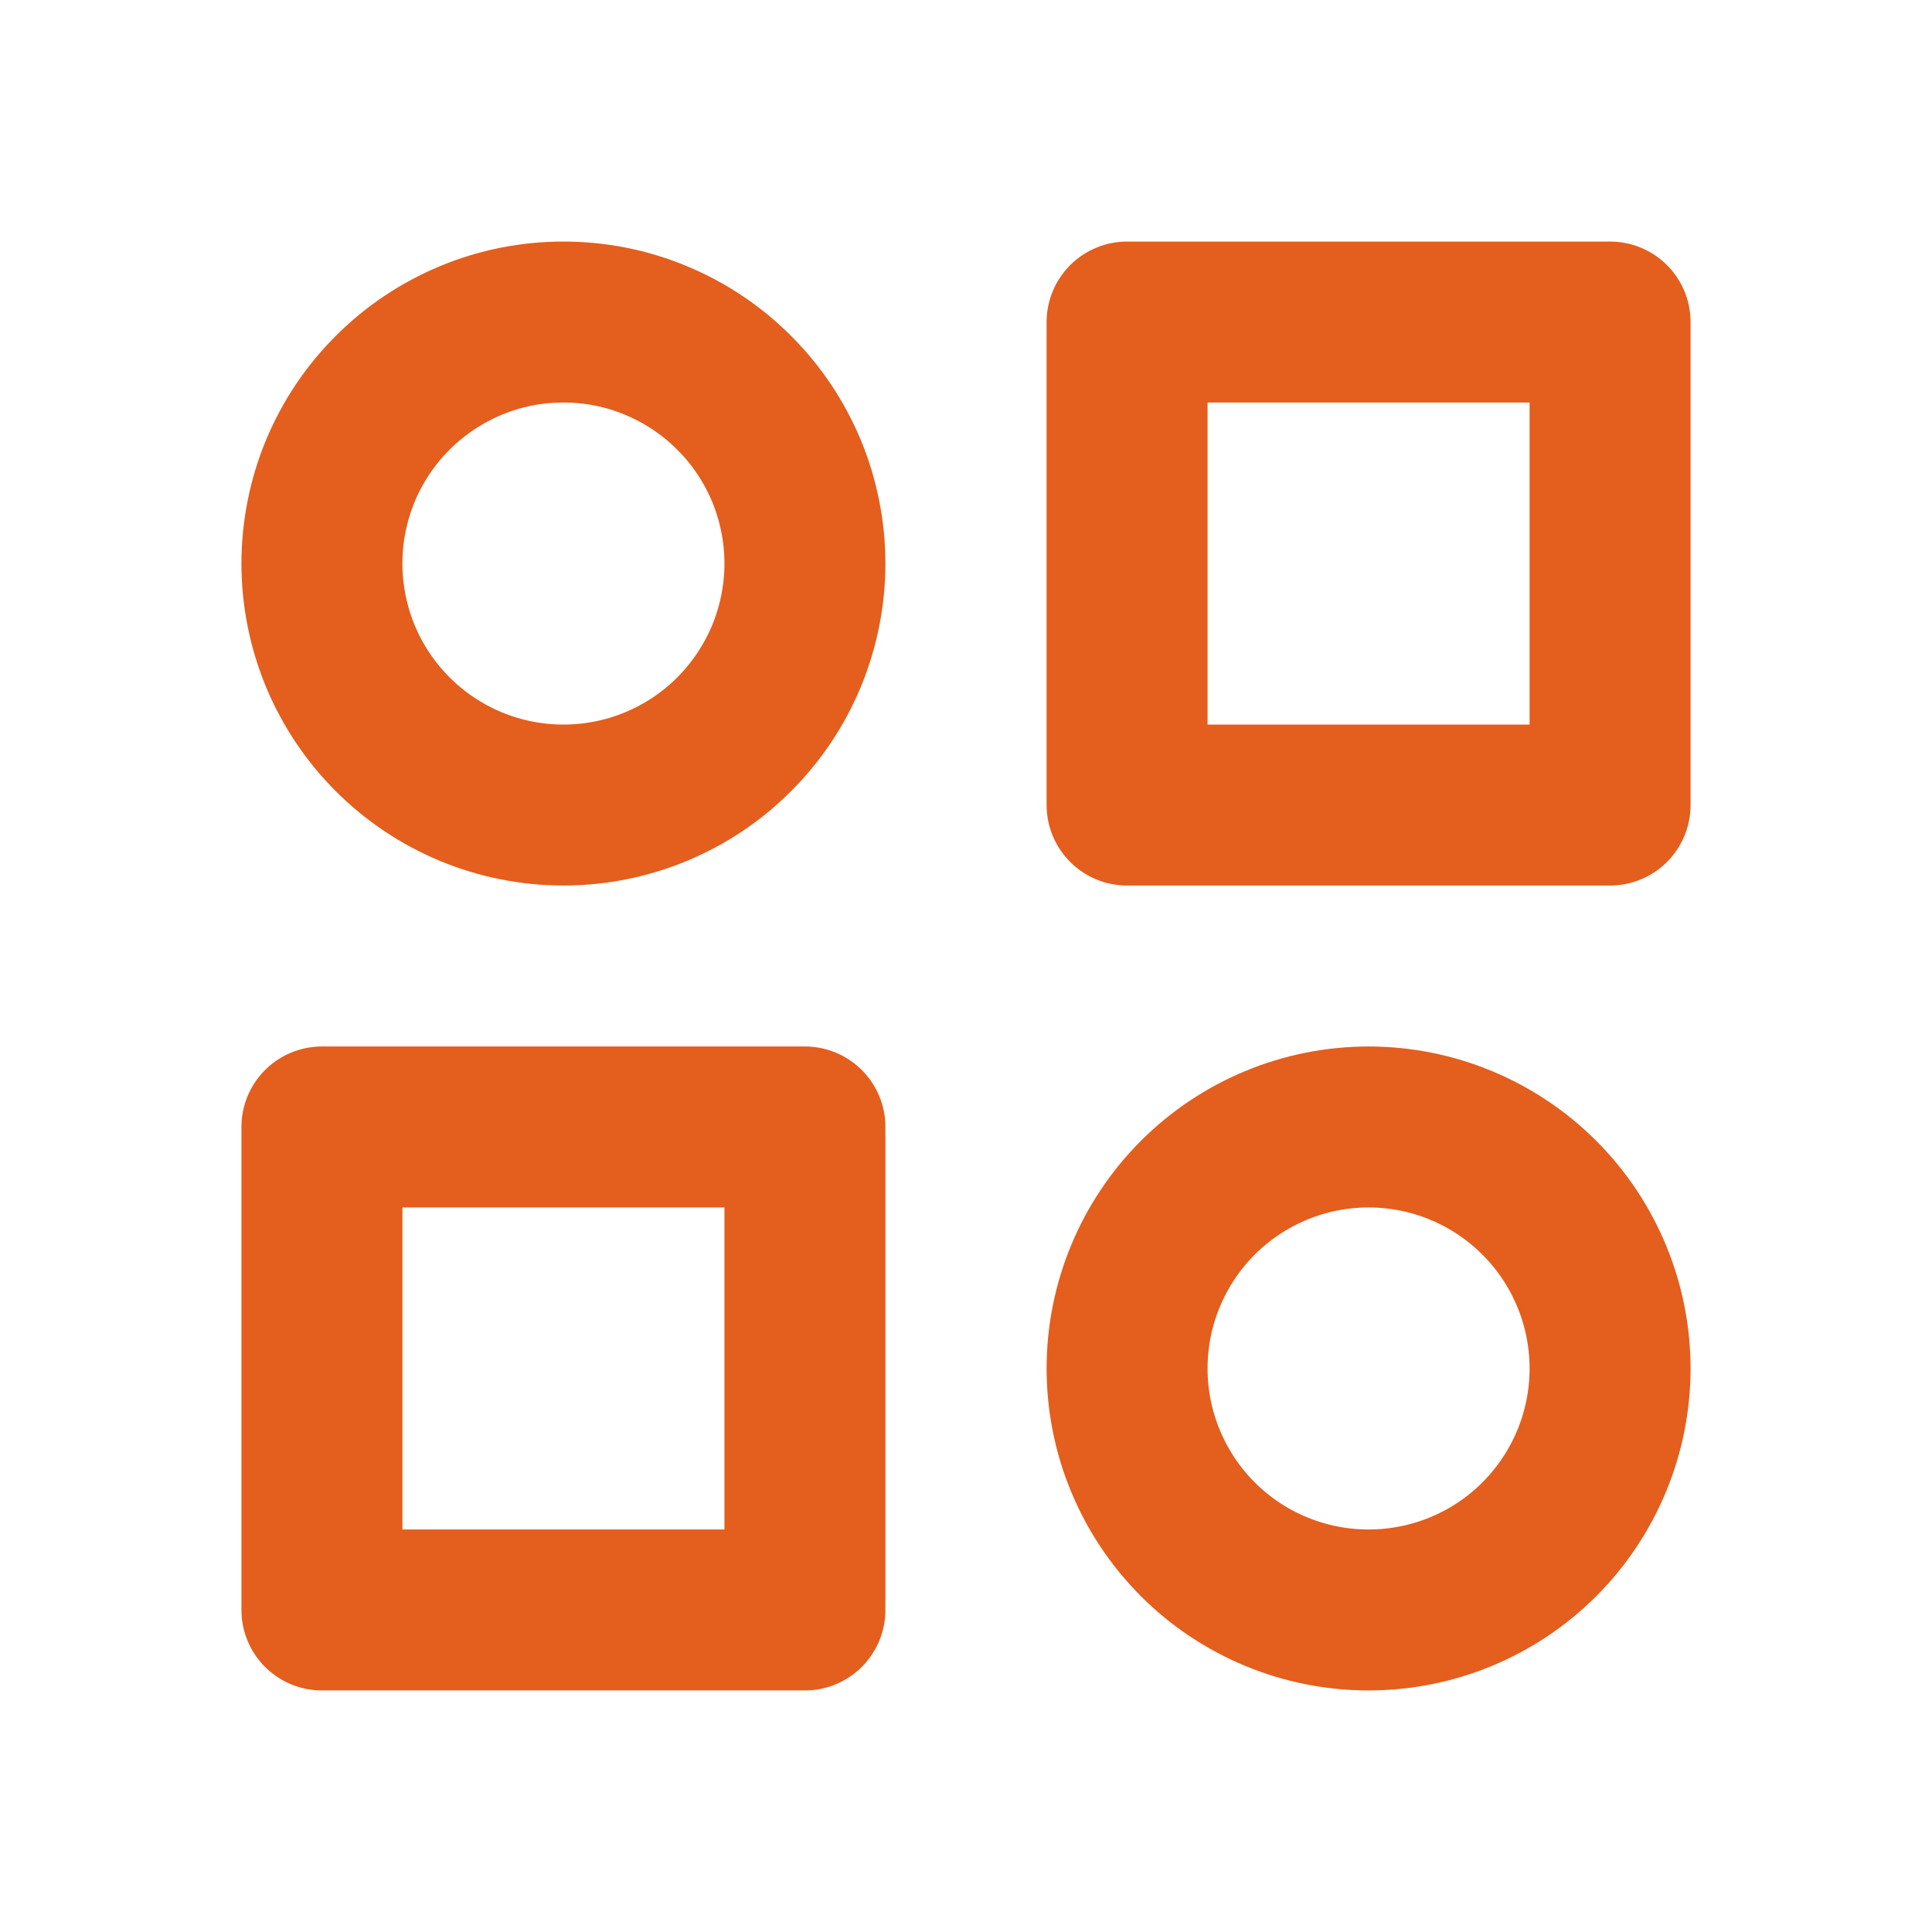
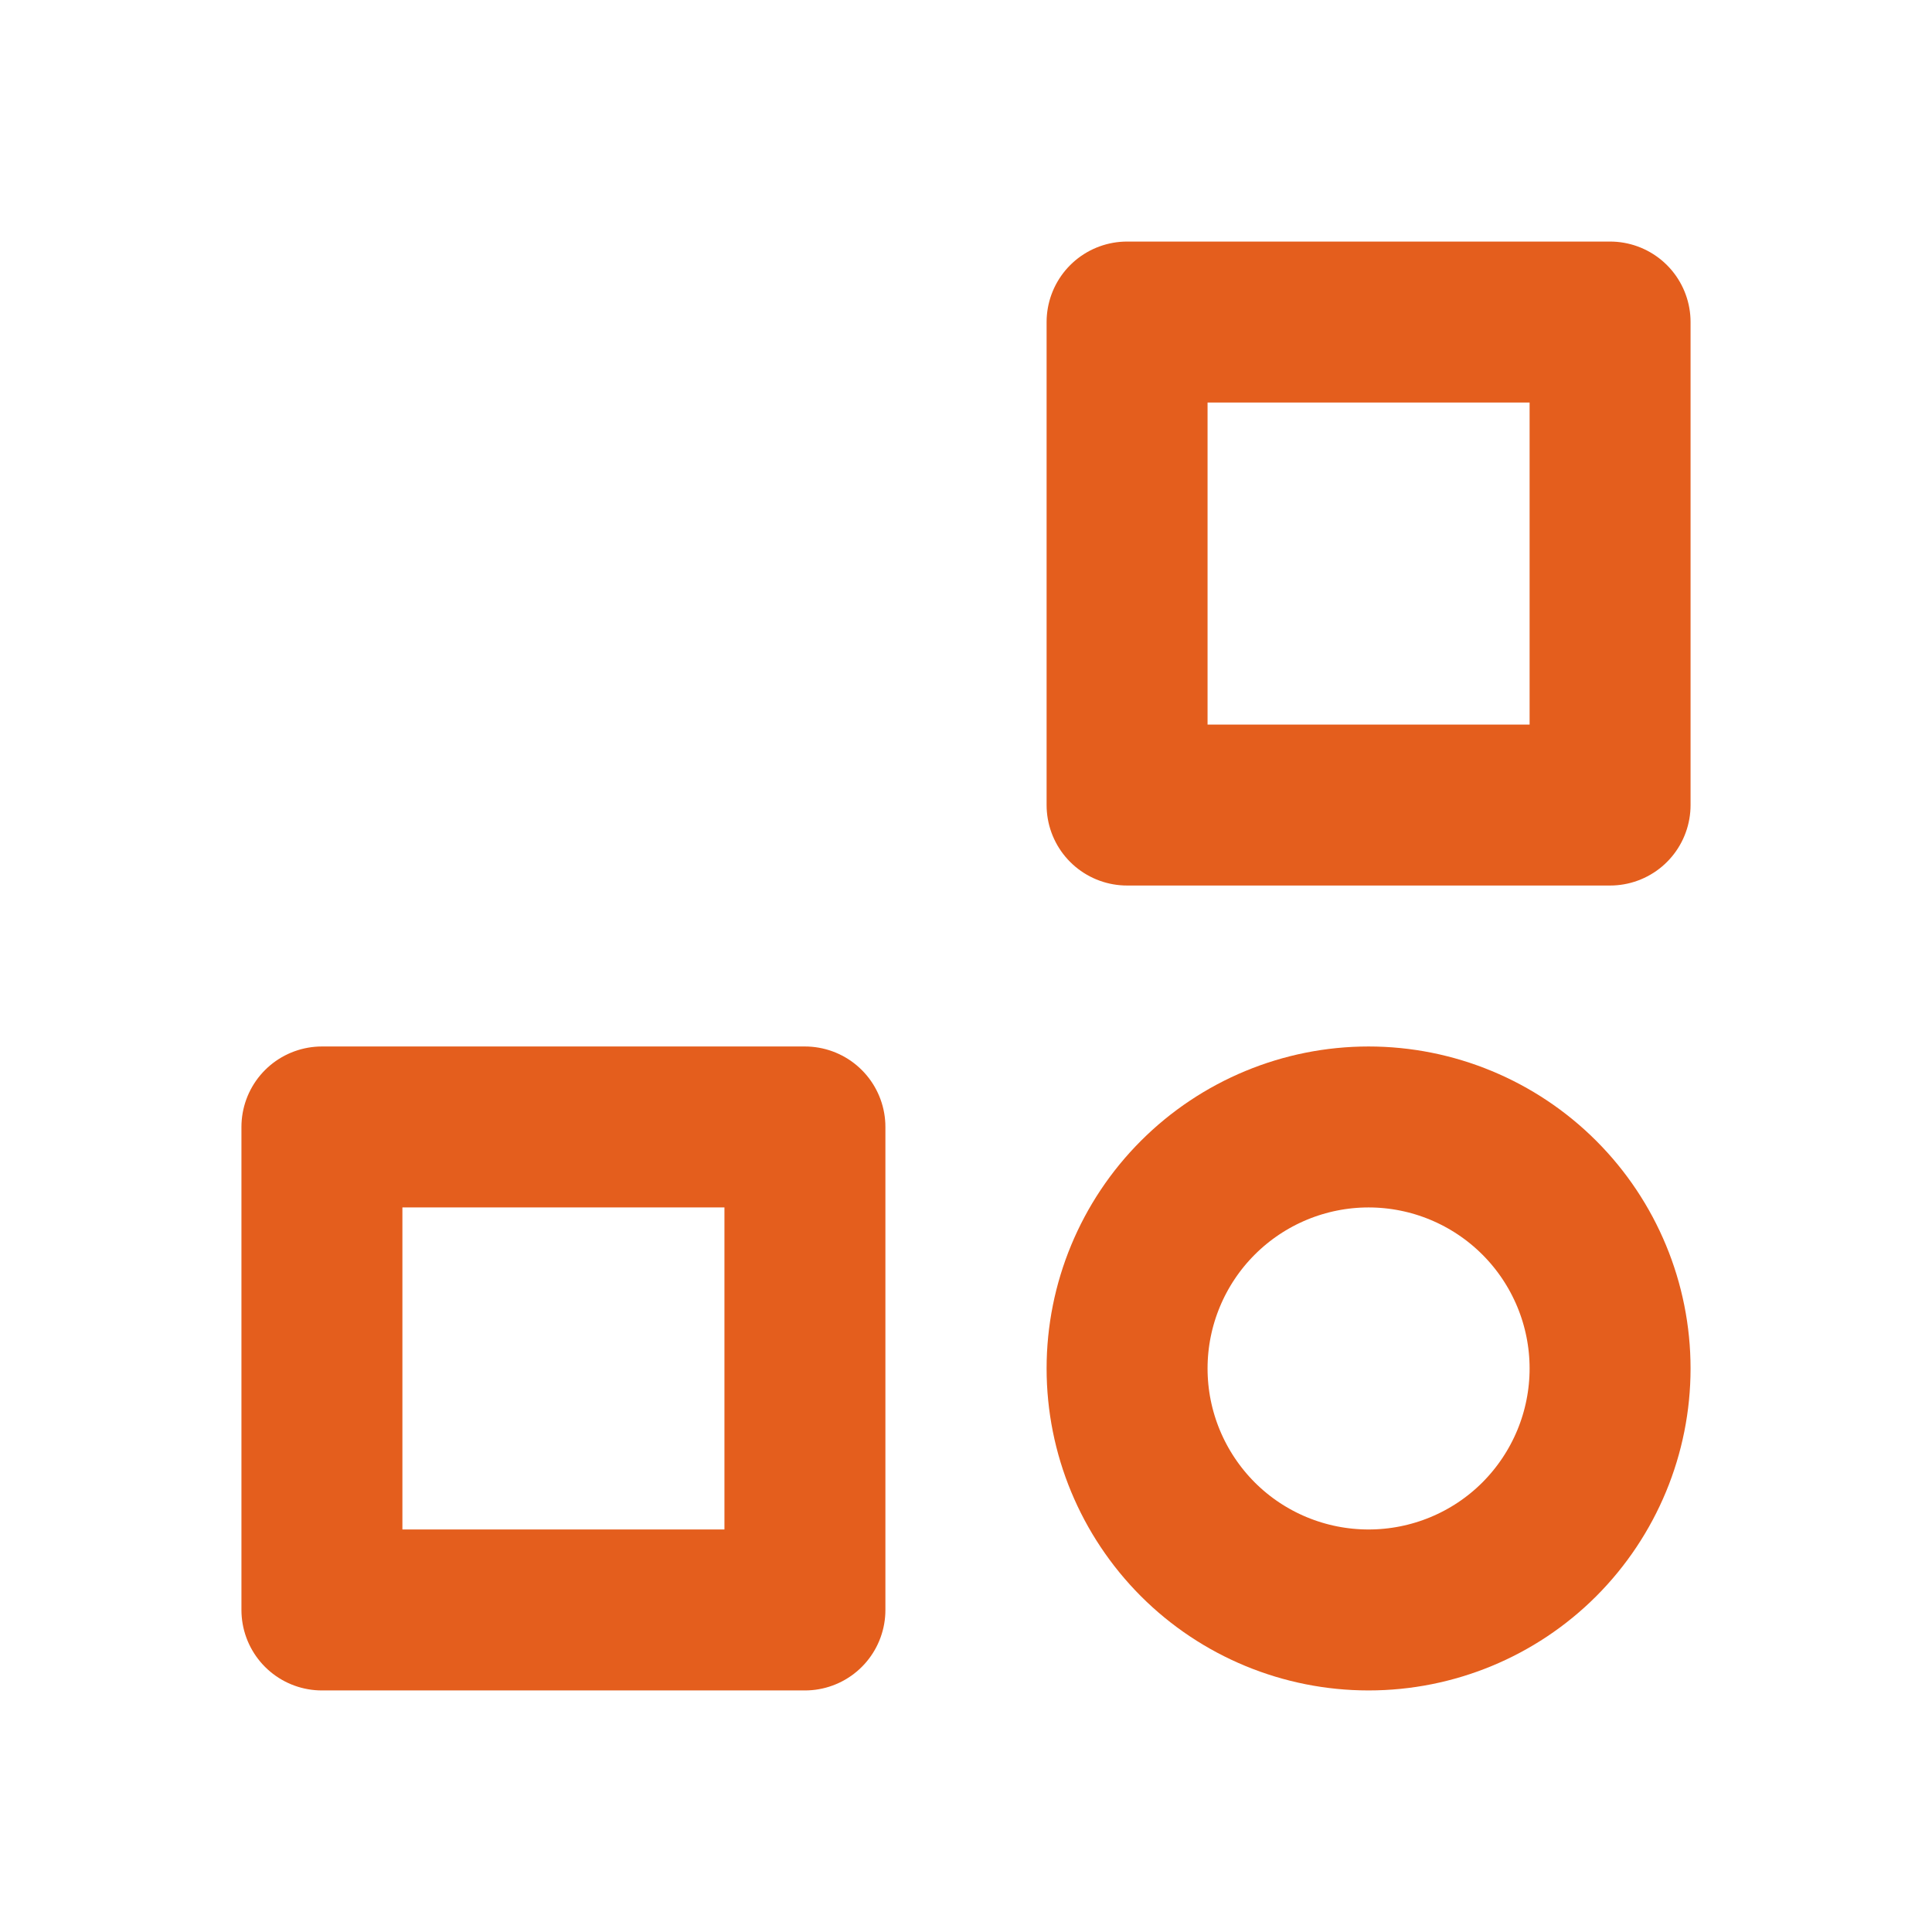
<svg xmlns="http://www.w3.org/2000/svg" width="16" height="16" viewBox="0 0 16 16" fill="none">
  <g clip-path="url(#clip0_7157_66935)">
    <path d="M9.334 2.667H13.334V6.667H9.334V2.667Z" stroke="#E45E1D" stroke-width="1.333" stroke-linecap="round" stroke-linejoin="round" />
    <path d="M2.666 9.333H6.666V13.333H2.666V9.333Z" stroke="#E45E1D" stroke-width="1.333" stroke-linecap="round" stroke-linejoin="round" />
    <path d="M9.334 11.333C9.334 11.864 9.545 12.372 9.92 12.748C10.295 13.123 10.804 13.333 11.334 13.333C11.864 13.333 12.373 13.123 12.748 12.748C13.123 12.372 13.334 11.864 13.334 11.333C13.334 10.803 13.123 10.294 12.748 9.919C12.373 9.544 11.864 9.333 11.334 9.333C10.804 9.333 10.295 9.544 9.92 9.919C9.545 10.294 9.334 10.803 9.334 11.333Z" stroke="#E45E1D" stroke-width="1.333" stroke-linecap="round" stroke-linejoin="round" />
-     <path d="M2.666 4.667C2.666 4.929 2.718 5.189 2.818 5.432C2.919 5.675 3.066 5.895 3.252 6.081C3.438 6.267 3.658 6.414 3.901 6.515C4.143 6.615 4.403 6.667 4.666 6.667C4.929 6.667 5.189 6.615 5.431 6.515C5.674 6.414 5.895 6.267 6.08 6.081C6.266 5.895 6.413 5.675 6.514 5.432C6.614 5.189 6.666 4.929 6.666 4.667C6.666 4.404 6.614 4.144 6.514 3.901C6.413 3.659 6.266 3.438 6.08 3.253C5.895 3.067 5.674 2.92 5.431 2.819C5.189 2.718 4.929 2.667 4.666 2.667C4.403 2.667 4.143 2.718 3.901 2.819C3.658 2.92 3.438 3.067 3.252 3.253C3.066 3.438 2.919 3.659 2.818 3.901C2.718 4.144 2.666 4.404 2.666 4.667Z" stroke="#E45E1D" stroke-width="1.333" stroke-linecap="round" stroke-linejoin="round" />
  </g>
  <defs>
    <clipPath id="clip0_7157_66935">
      <rect width="16" height="16" fill="white" />
    </clipPath>
  </defs>
</svg>